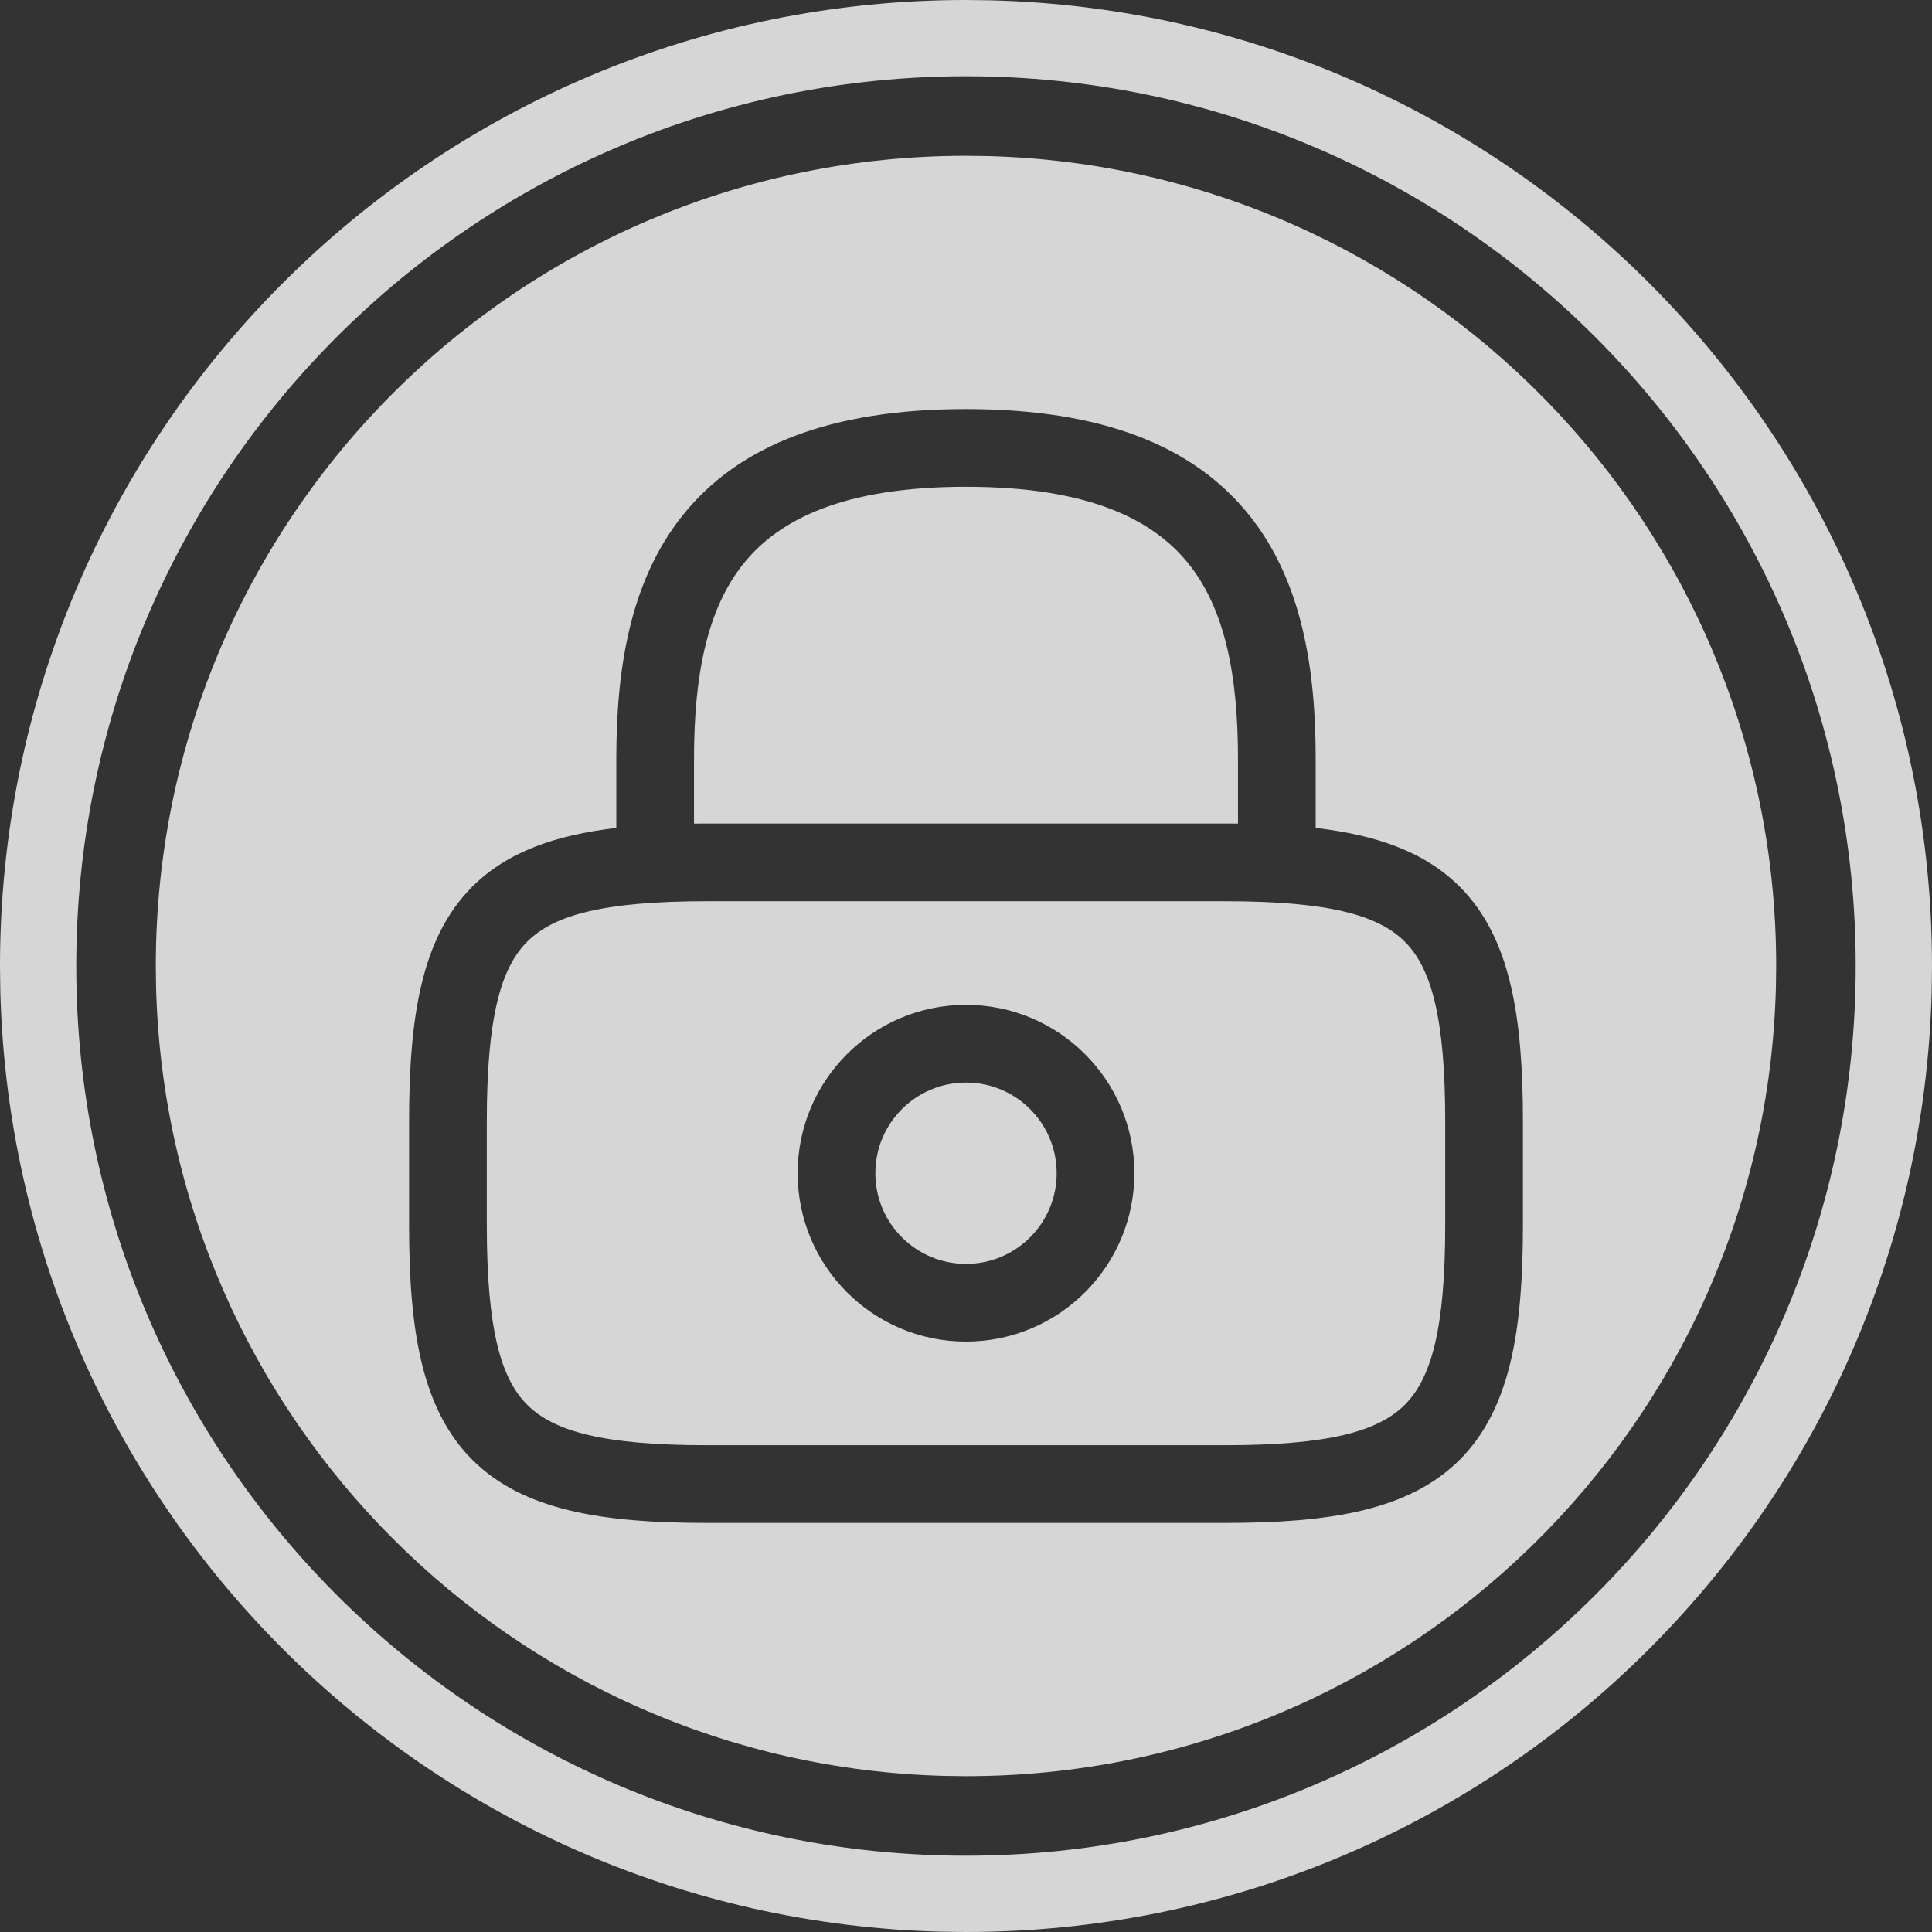
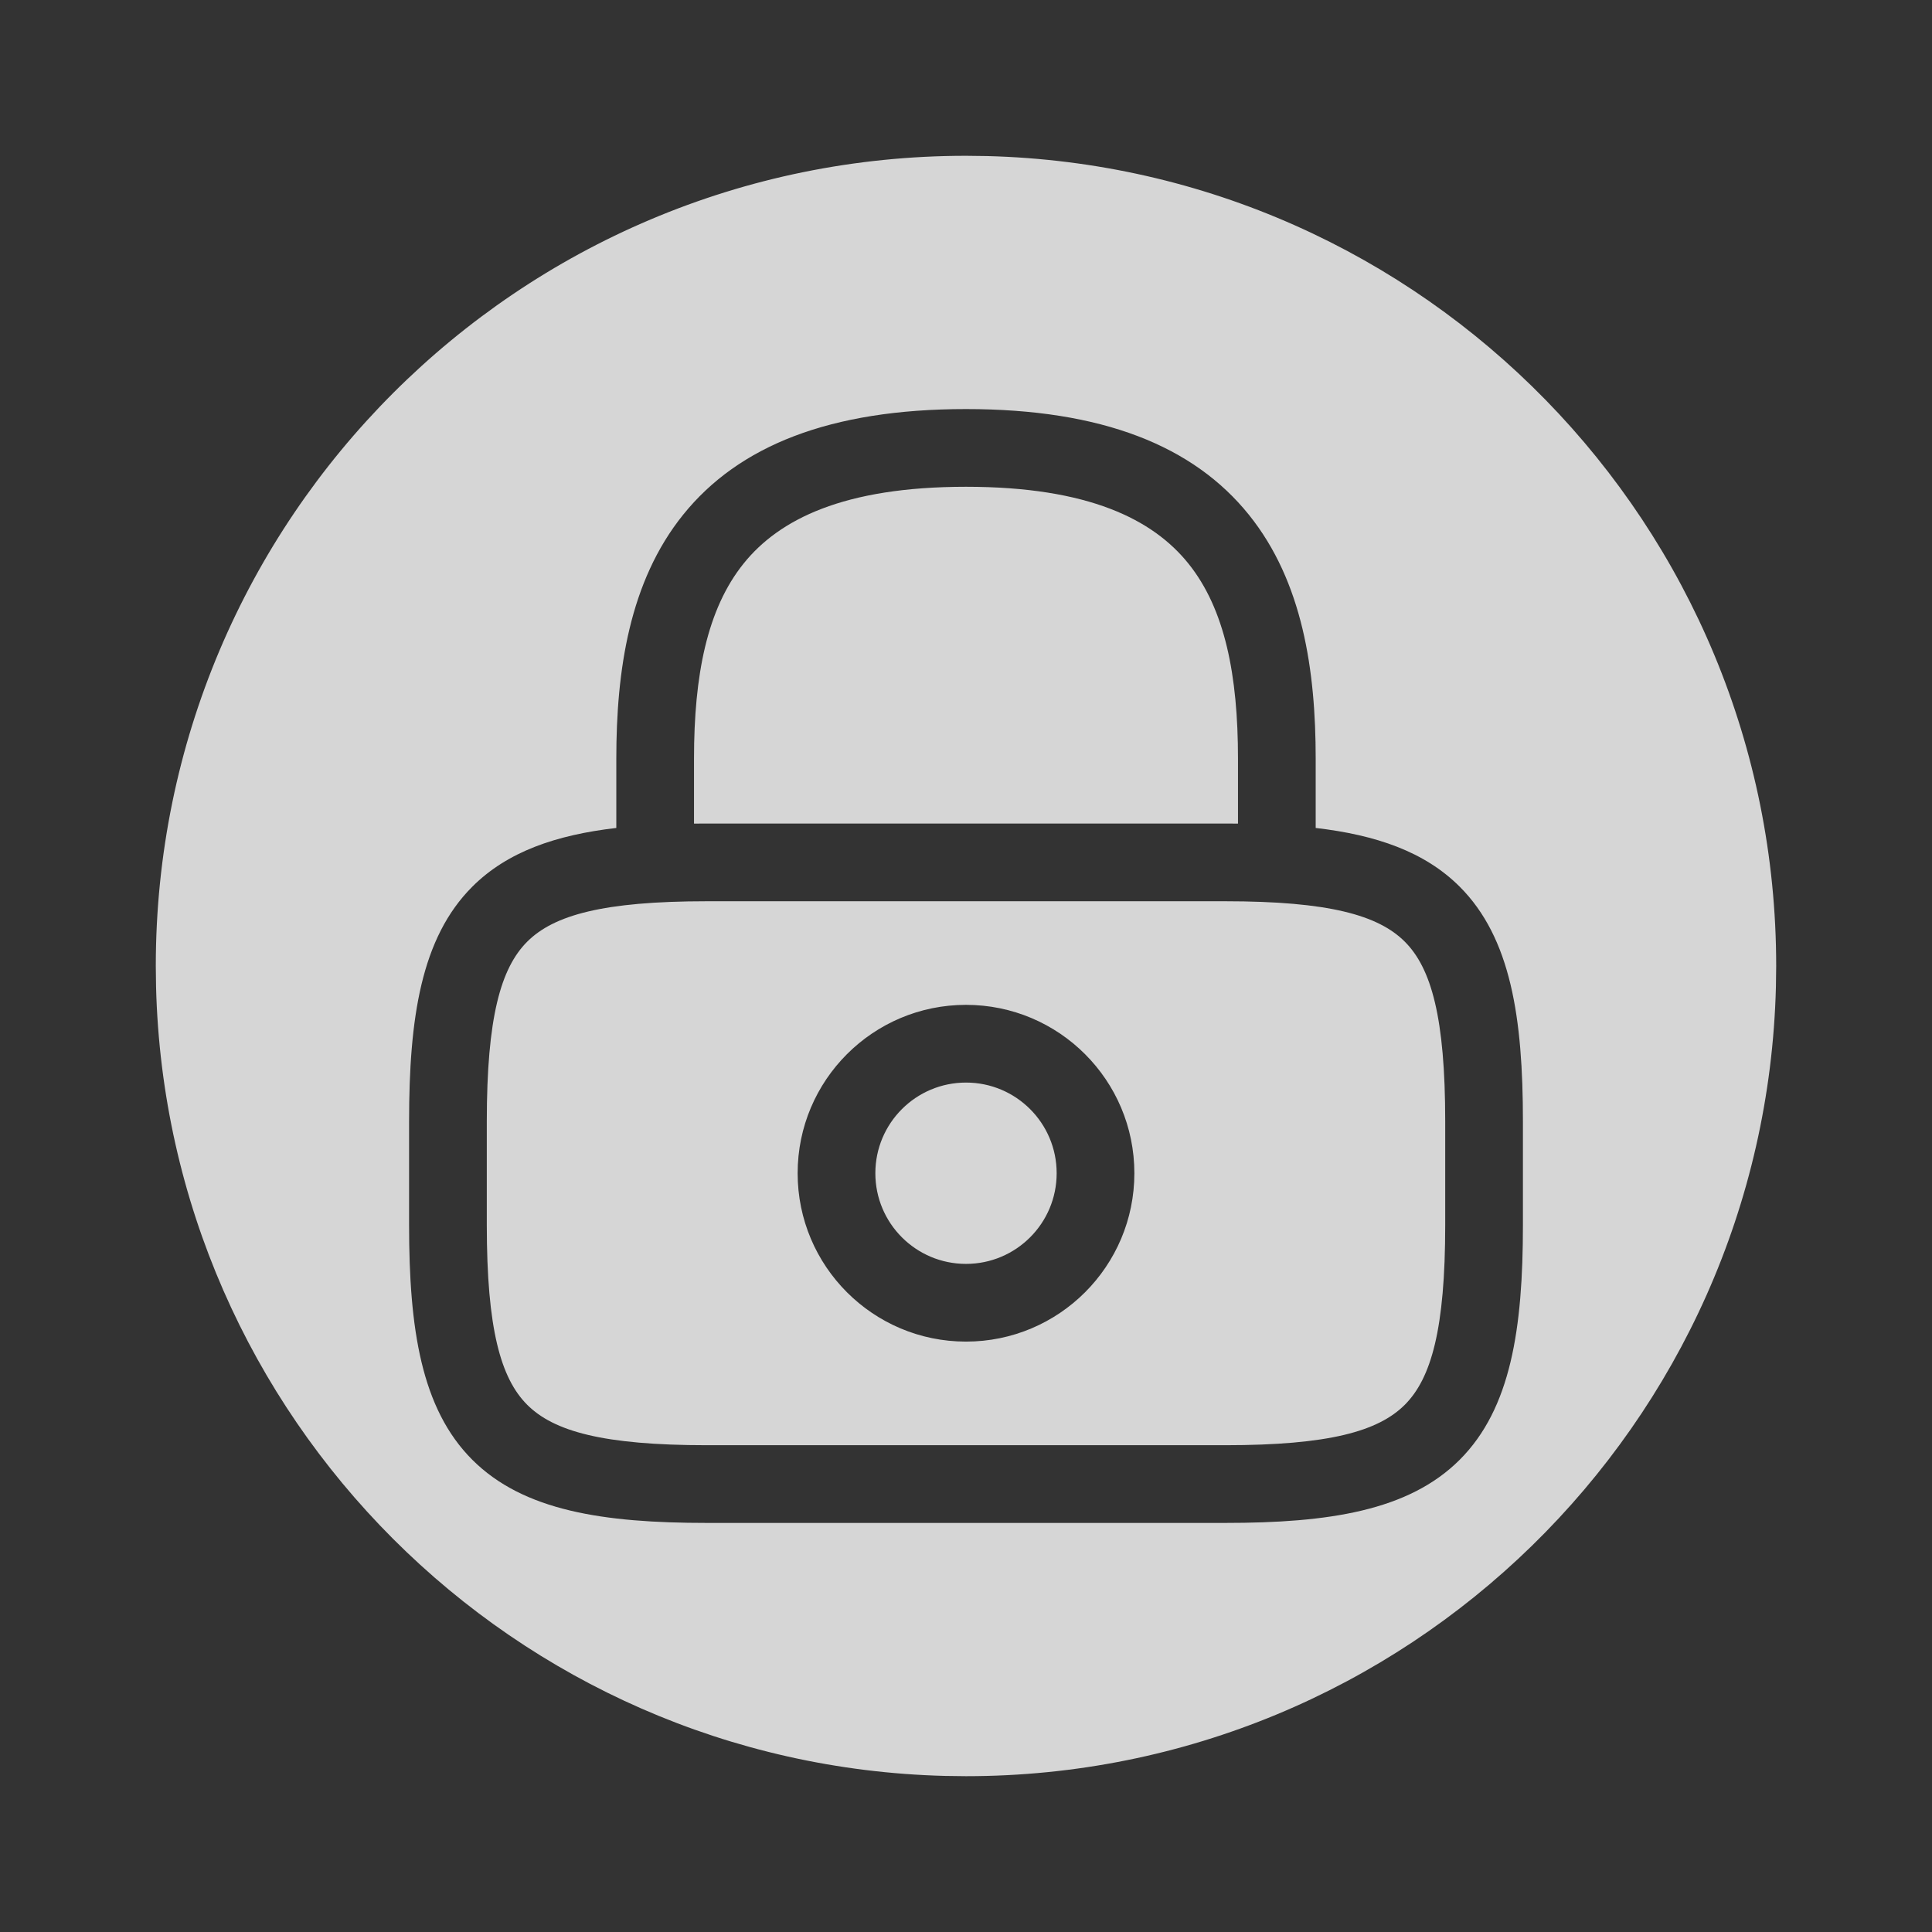
<svg xmlns="http://www.w3.org/2000/svg" width="202" height="202" viewBox="0 0 202 202" fill="none">
  <rect x="0" y="0" width="202" height="202" fill="#333333" stroke="none" />
  <g opacity="0.8">
-     <path fill-rule="evenodd" clip-rule="evenodd" d="M103.606 0.033C158.181 1.416 202 46.091 202 101L201.967 103.606C200.584 158.181 155.908 202 101 202L98.394 201.967C44.684 200.607 1.394 157.316 0.033 103.606L0 101C0 45.22 45.22 0 101 0L103.606 0.033ZM101 7.972C49.623 7.972 7.972 49.623 7.972 101C7.972 152.376 49.624 194.023 101 194.023C152.376 194.022 194.022 152.376 194.023 101C194.023 49.624 152.376 7.972 101 7.972Z" fill="white" />
    <path d="M103.185 16.317C148.958 17.477 185.709 54.947 185.709 100.999L185.681 103.185C184.521 148.957 147.051 185.709 100.999 185.709L98.814 185.681C53.766 184.54 17.459 148.231 16.317 103.185L16.289 100.999C16.289 54.215 54.215 16.289 100.999 16.289L103.185 16.317ZM101 42.77C86.763 42.77 77.223 46.62 71.43 53.812C65.79 60.813 64.438 70.126 64.438 79.333V86.566C58.128 87.301 53.044 89.045 49.378 92.711C44.024 98.065 42.772 106.446 42.772 117.25V128.084C42.772 138.888 44.024 147.269 49.378 152.623C54.732 157.977 63.113 159.229 73.917 159.229H128.084C138.888 159.229 147.269 157.977 152.623 152.623C157.977 147.269 159.229 138.888 159.229 128.084V117.25C159.229 106.446 157.977 98.065 152.623 92.711C148.957 89.045 143.872 87.301 137.562 86.566V79.333C137.562 70.126 136.21 60.813 130.57 53.812C124.777 46.62 115.237 42.77 101 42.77ZM128.084 94.23C138.946 94.23 144.107 95.686 146.878 98.456C149.648 101.227 151.104 106.388 151.104 117.25V128.084C151.104 138.946 149.648 144.107 146.878 146.878C144.107 149.648 138.946 151.104 128.084 151.104H73.917C63.055 151.104 57.894 149.648 55.123 146.878C52.352 144.107 50.897 138.946 50.897 128.084V117.25C50.897 106.388 52.352 101.227 55.123 98.456C57.894 95.686 63.055 94.23 73.917 94.23H128.084ZM101.001 105.062C91.278 105.062 83.397 112.944 83.397 122.667C83.397 132.389 91.279 140.271 101.001 140.271C110.723 140.27 118.604 132.389 118.604 122.667C118.604 112.945 110.723 105.063 101.001 105.062ZM101.001 113.188C106.236 113.188 110.479 117.432 110.479 122.667C110.479 127.902 106.236 132.145 101.001 132.146C95.766 132.146 91.522 127.902 91.522 122.667C91.522 117.432 95.766 113.188 101.001 113.188ZM101 50.895C113.846 50.895 120.556 54.332 124.242 58.908C128.081 63.674 129.437 70.612 129.438 79.333V86.111C128.991 86.107 128.539 86.105 128.084 86.105H73.917C73.461 86.105 73.01 86.107 72.562 86.111V79.333C72.562 70.612 73.919 63.674 77.758 58.908C81.444 54.332 88.154 50.895 101 50.895Z" fill="white" />
  </g>
</svg>